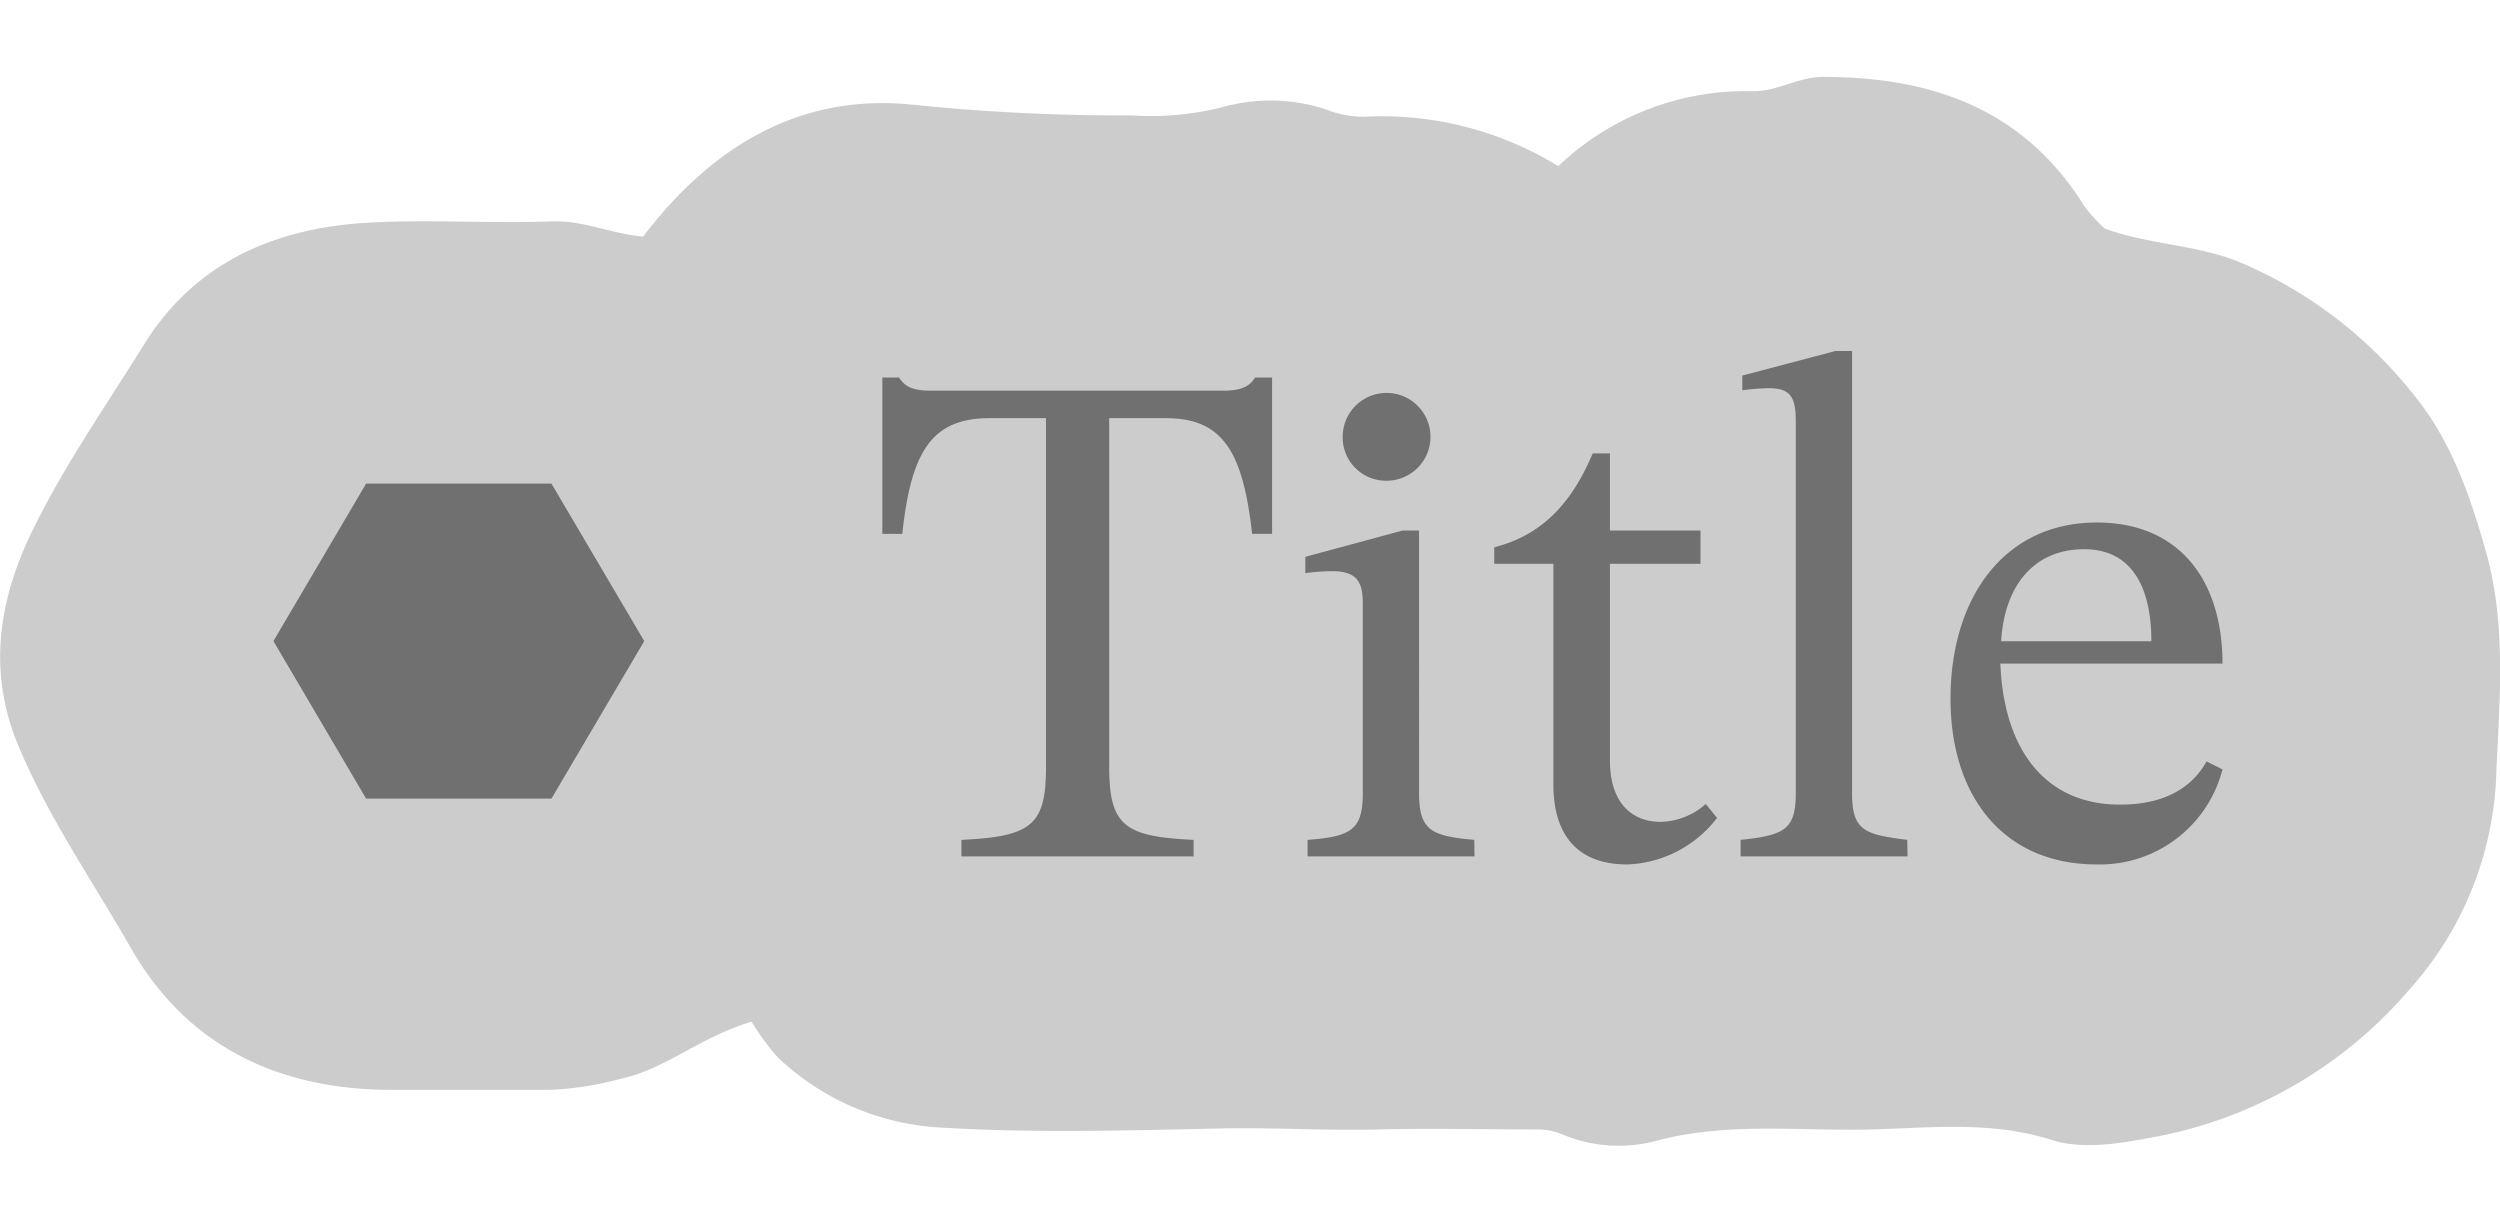
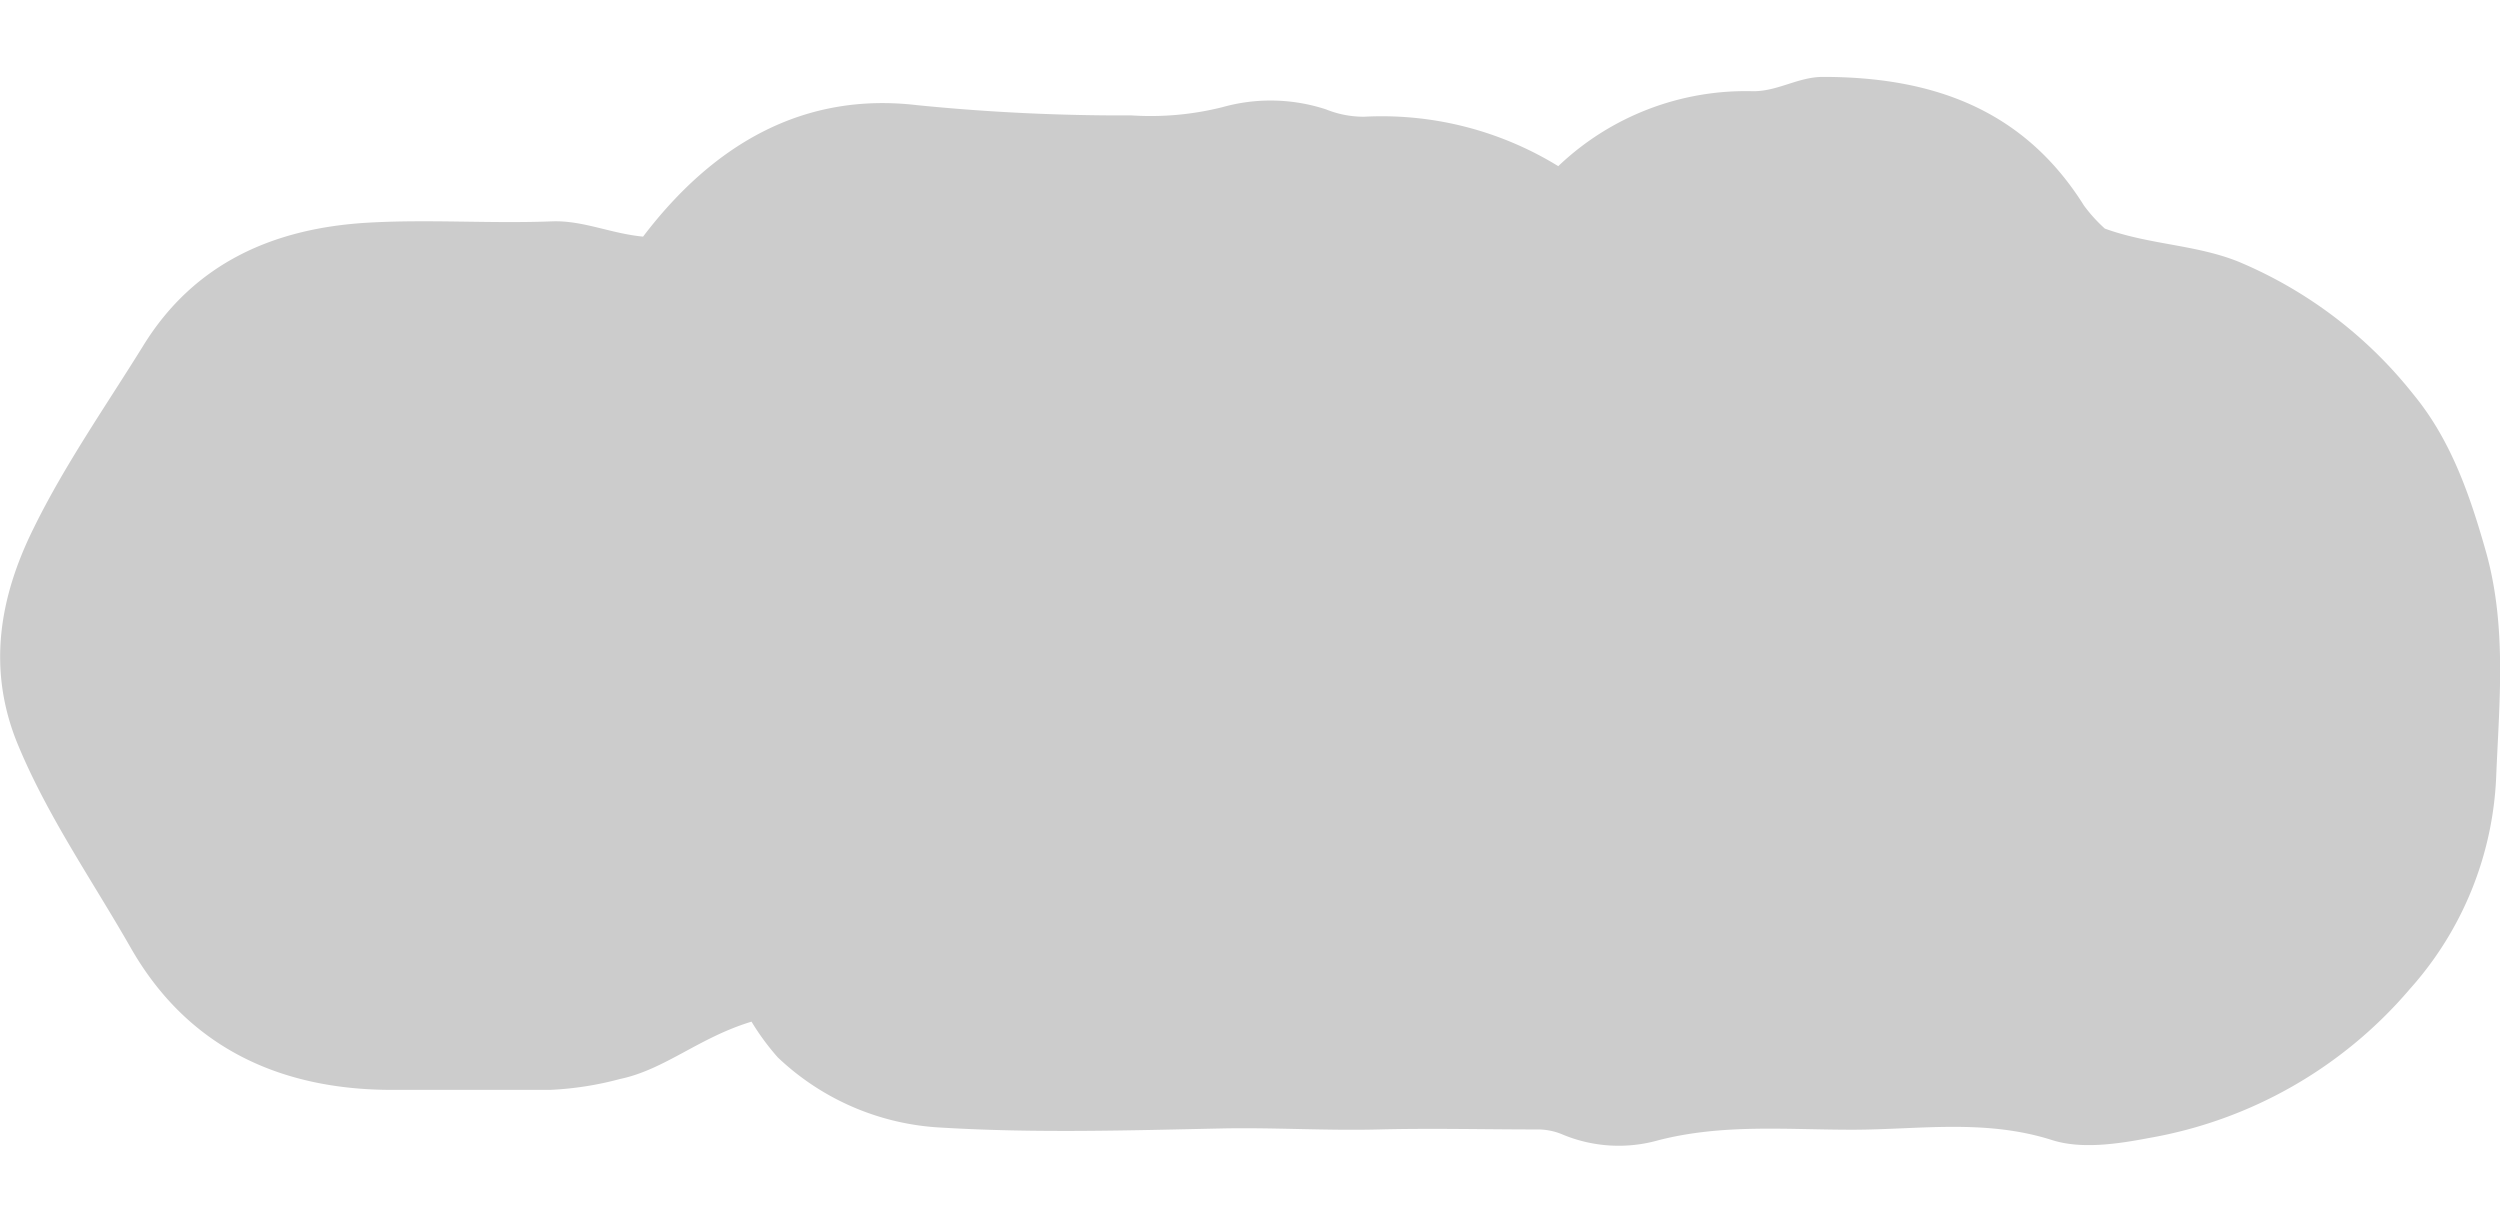
<svg xmlns="http://www.w3.org/2000/svg" viewBox="0 0 190.18 93">
  <defs>
    <style>.a{fill:none;}.b{fill:#ccc;}.c{fill:#707070;}.d{clip-path:url(#a);}</style>
    <clipPath id="a">
-       <rect class="a" x="67.12" y="26.7" width="101.95" height="39.06" />
-     </clipPath>
+       </clipPath>
  </defs>
  <path class="b" d="M48.92,18c5.46-7.18,12.34-11,20.85-10a156.79,156.79,0,0,0,16.32.78A22.4,22.4,0,0,0,93,8.15a13.55,13.55,0,0,1,7.87.17,7.66,7.66,0,0,0,2.89.56,25.63,25.63,0,0,1,14.78,3.76,20.67,20.67,0,0,1,14.83-5.7c1.9,0,3.42-1.09,5.31-1.09,8.28,0,15.25,2.43,19.86,9.8a11.67,11.67,0,0,0,1.58,1.74c3.38,1.23,6.9,1.21,10.15,2.51A33.44,33.44,0,0,1,183.59,30c2.87,3.48,4.31,7.69,5.53,12,1.59,5.68,1,11.44.77,17.09a25.82,25.82,0,0,1-6.58,16.16,33.62,33.62,0,0,1-19.83,11.32c-2.41.46-5.17.87-7.4.15C151,85.11,146,85.93,141,85.94s-9.89-.47-14.84.8a11.08,11.08,0,0,1-7.35-.46,4.84,4.84,0,0,0-1.93-.36c-4,0-8-.1-12,0s-7.84-.15-11.77-.08c-7.16.15-14.34.37-21.47-.06a19.49,19.49,0,0,1-12.47-5.34,18.57,18.57,0,0,1-2-2.72c-4,1.21-6.58,3.64-10,4.36a24.74,24.74,0,0,1-5.34.83c-4,0-8,0-12,0-8.57,0-15.57-3.26-19.88-10.8C7,66.94,3.58,62.05,1.31,56.52-1,50.82,0,45.37,2.52,40.26c2.38-4.87,5.53-9.37,8.4-14,3.91-6.32,10-8.91,17.06-9.32,4.64-.27,9.32.08,14-.1C44.34,16.75,46.46,17.77,48.92,18Z" />
-   <polygon class="c" points="27.85 36.79 20.8 48.77 27.85 60.75 41.95 60.75 49.01 48.77 41.95 36.79 27.85 36.79" />
  <g class="d">
    <path class="c" d="M158.55,41.78c3.74,0,5.11,3.08,5.11,7H152.23c.25-4.2,2.47-7,6.32-7m2.73,19.43c-5.72,0-8.85-4.2-9.11-10.73h16.9c0-6.22-3.18-10.73-9.56-10.73-7.13,0-11.13,5.82-11.13,13.41,0,7.39,4,12.6,11.13,12.6a9.63,9.63,0,0,0,9.56-7.23l-1.21-.61c-1.21,2.17-3.44,3.29-6.58,3.29m-16.19,2.68c-3.29-.41-4.2-.71-4.2-3.59V26.7h-1.26l-7.09,1.87v1.12a16.6,16.6,0,0,1,2-.16c1.62,0,2.07.61,2.07,2.53V60.3c0,2.78-.81,3.24-4.2,3.59v1.26h12.7Zm-21.3,1.87a9,9,0,0,0,6.83-3.54l-.86-1.06a5.32,5.32,0,0,1-3.44,1.36c-1.87,0-3.85-1.11-3.85-4.7V42.89h6.89V40.36h-6.89V34.49h-1.31c-1.47,3.49-3.64,6.18-7.49,7.14v1.26h4.5v16.8c0,3.64,1.67,6.07,5.62,6.07m-11.64-1.87c-3.29-.3-4.2-.71-4.2-3.59V40.36h-1.26l-7.39,2V43.6a16.12,16.12,0,0,1,2-.15c1.72,0,2.37.61,2.37,2.38V60.3c0,2.78-.81,3.34-4.2,3.59v1.26h12.7Zm-6.68-27.32a3.34,3.34,0,1,0-3.33-3.34,3.3,3.3,0,0,0,3.33,3.34m-10-7.85c-.41.71-1.12,1-2.43,1H70.87c-1.37,0-2-.26-2.48-1H67.12V40.61h1.52c.66-6.17,2.18-8.8,6.63-8.8h4.3V58.37c0,4.41-1.11,5.27-6.43,5.52v1.26H90.8V63.89c-5.16-.25-6.42-1-6.42-5.52V31.81h4.3c4.3,0,5.87,2.48,6.57,8.8h1.52V28.72Z" />
  </g>
</svg>